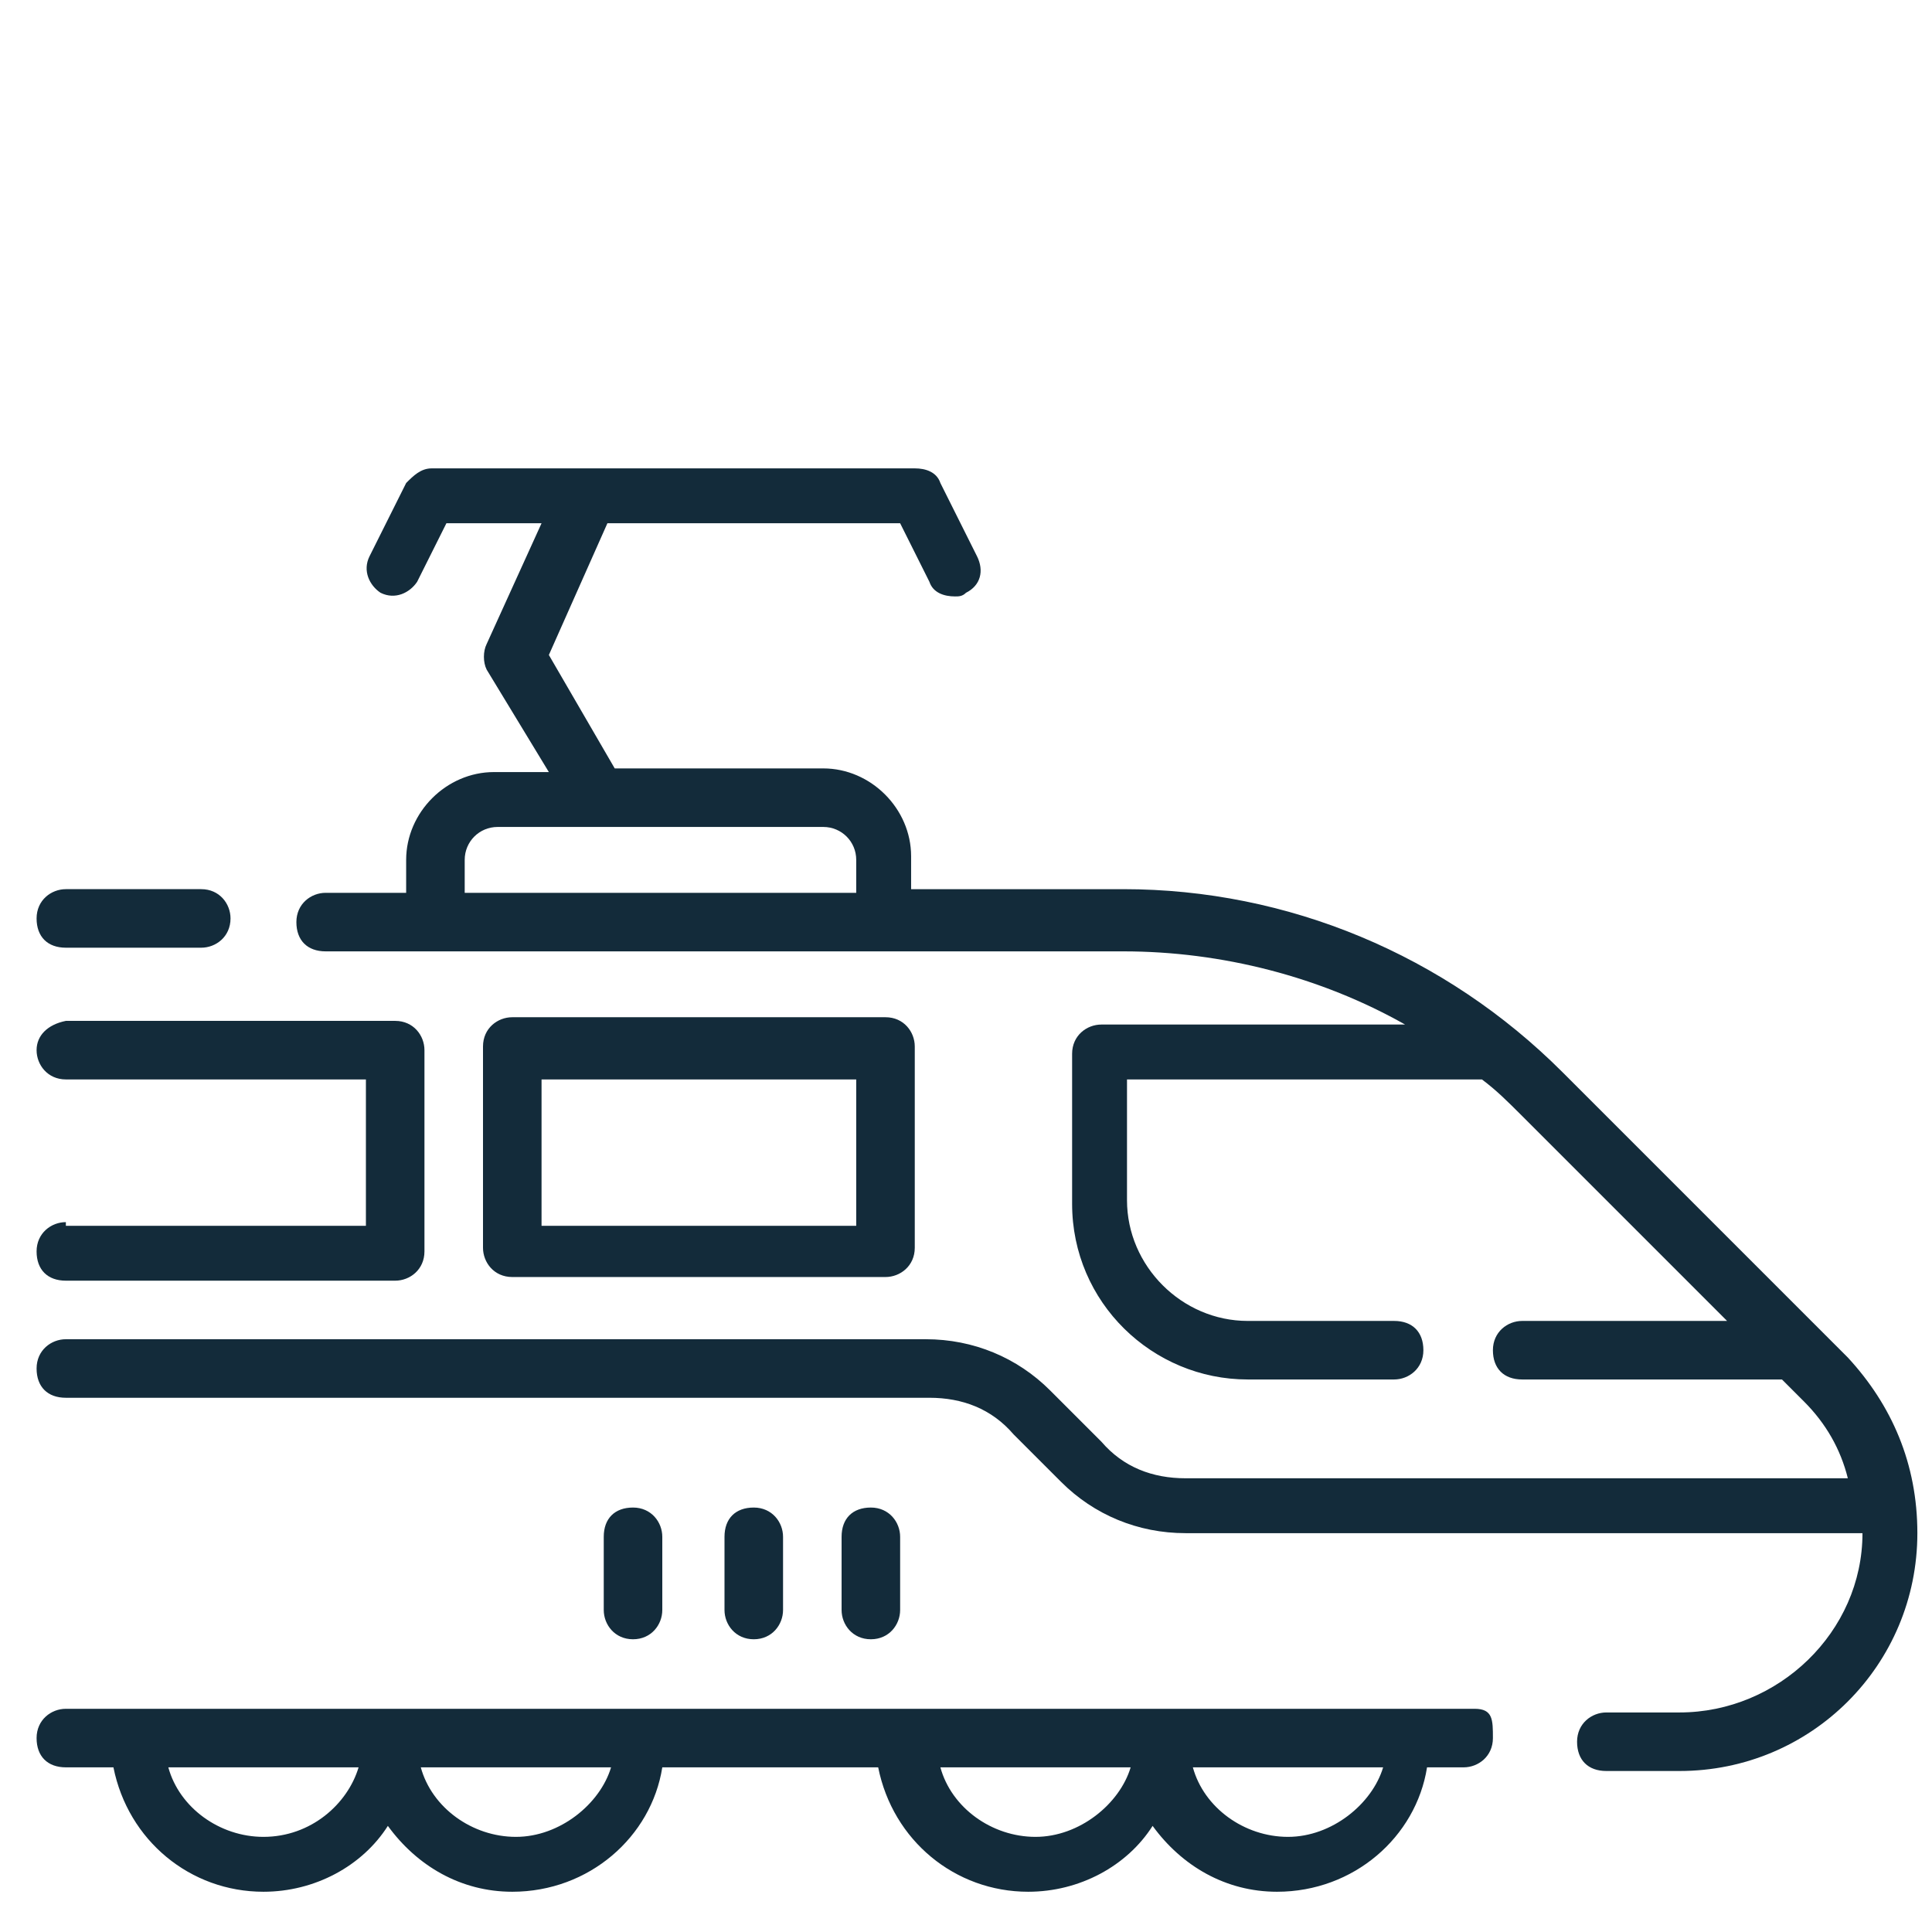
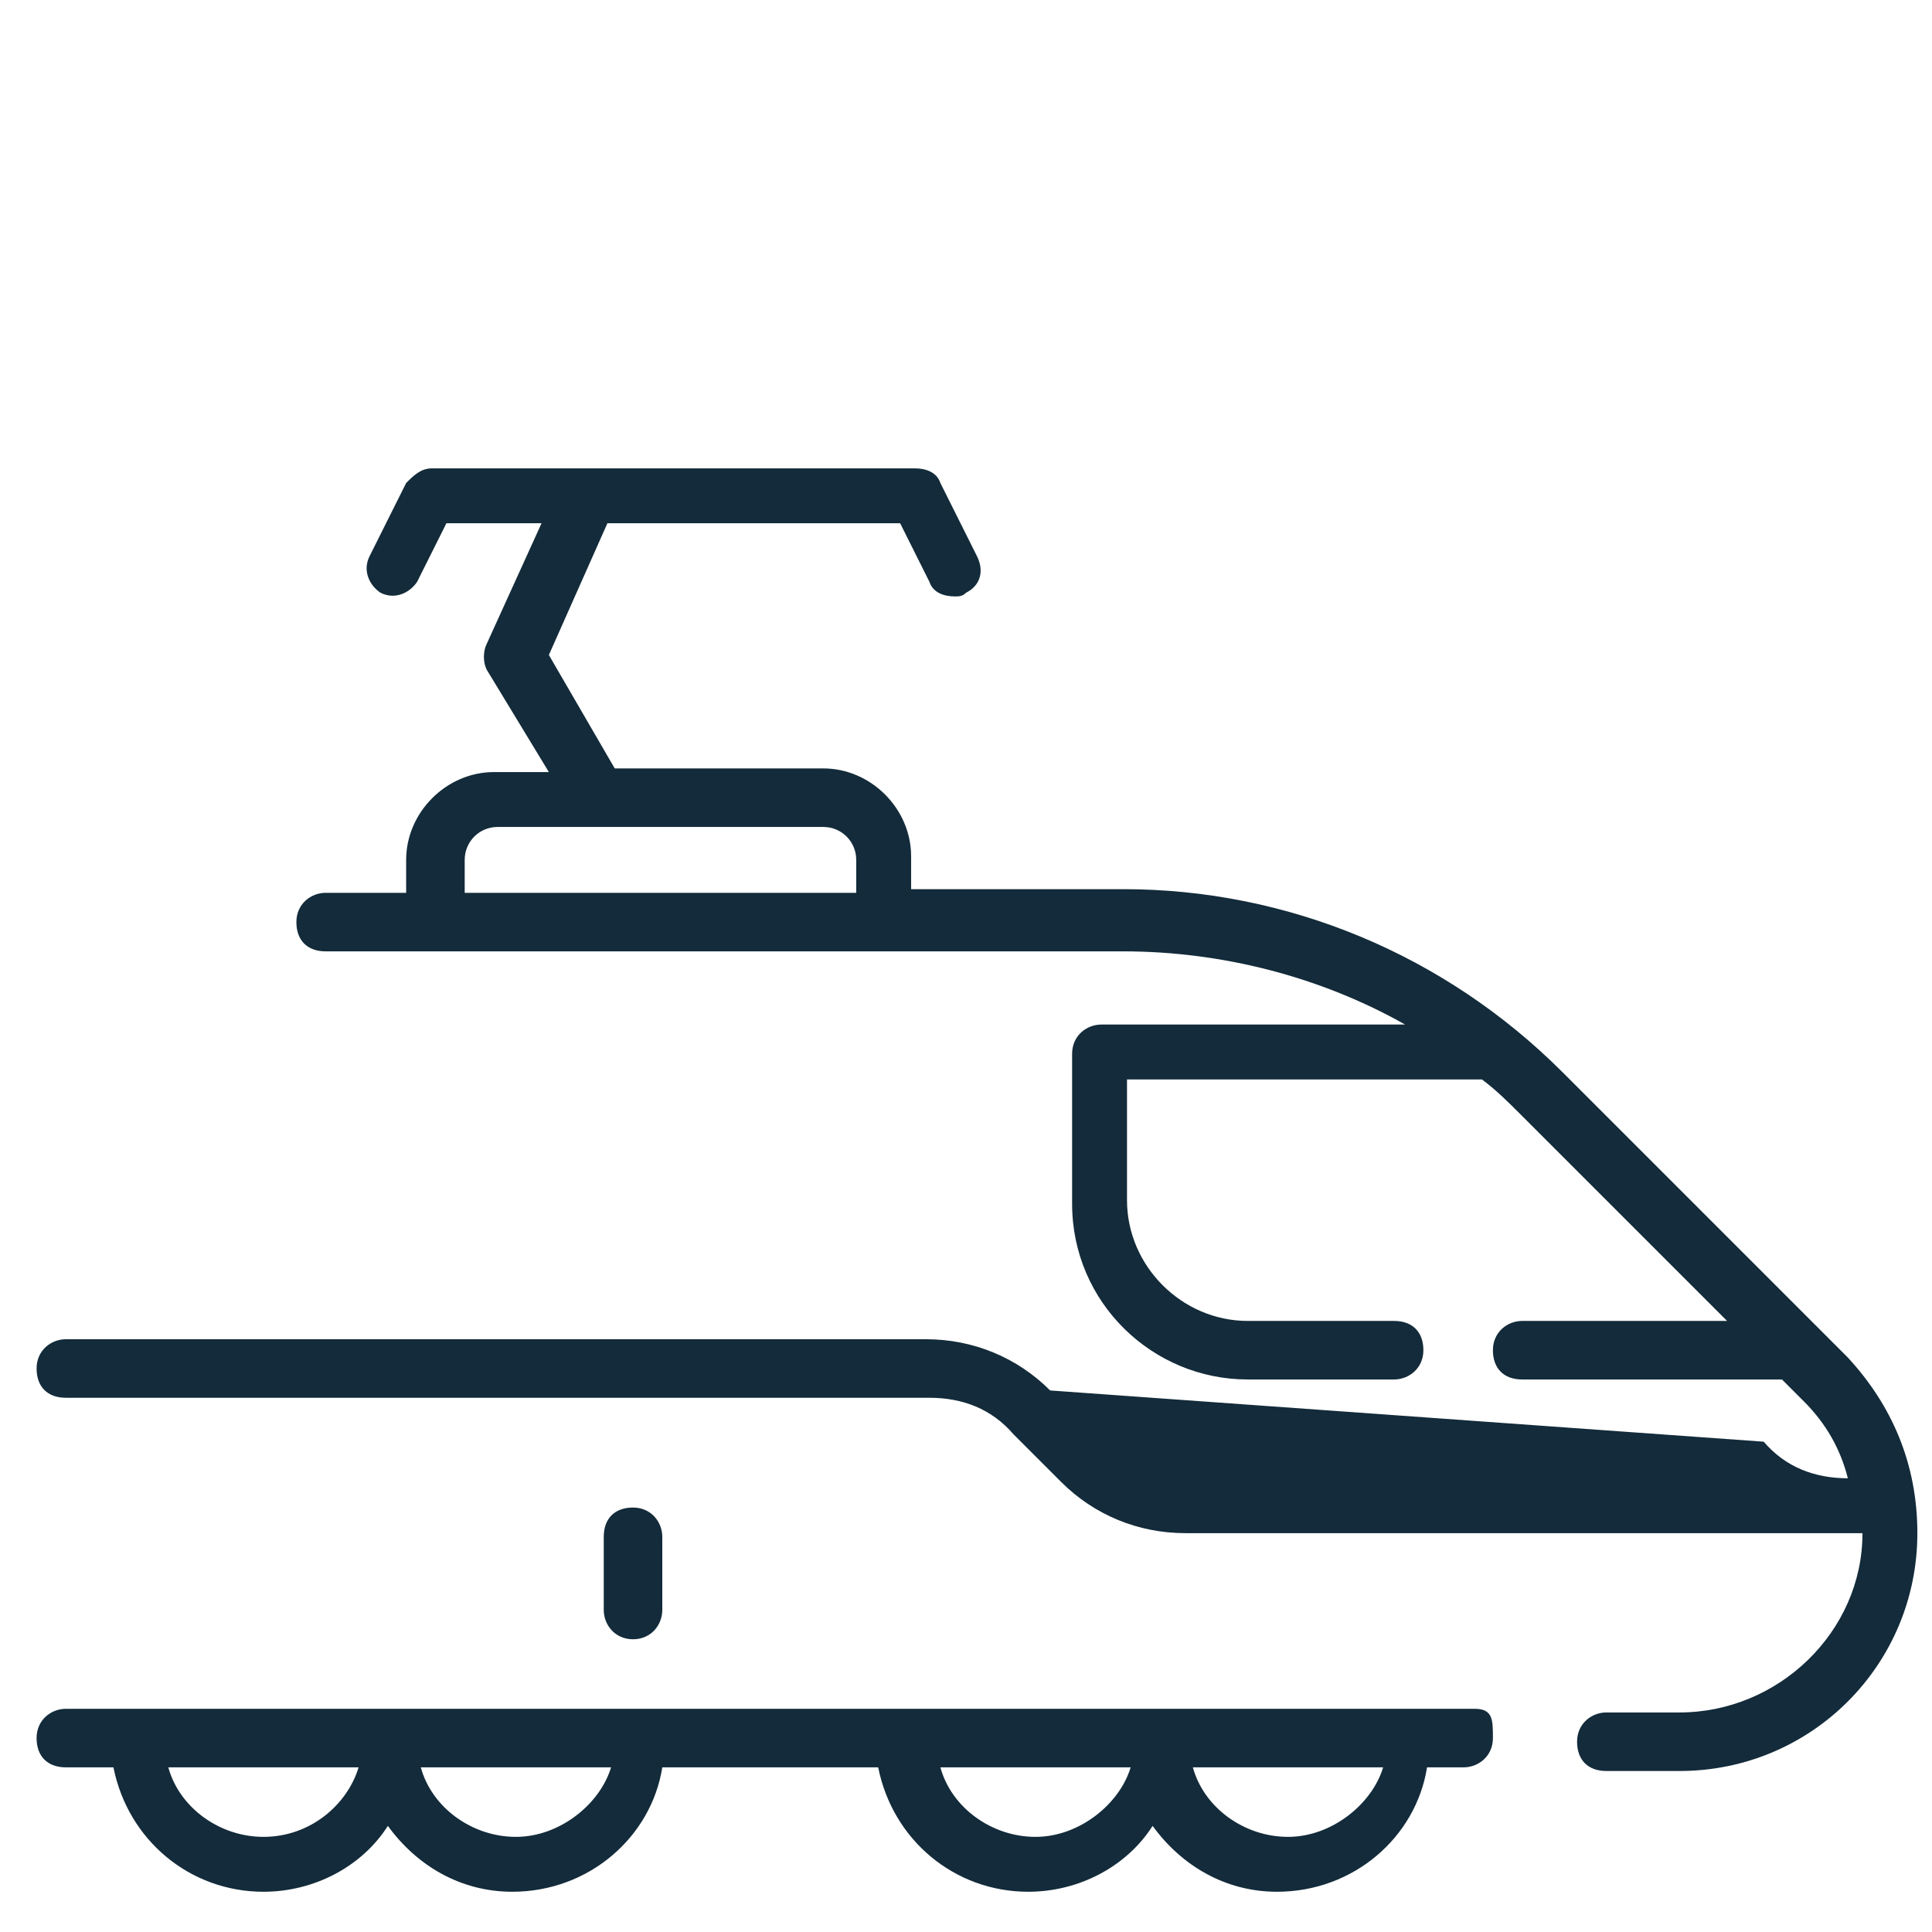
<svg xmlns="http://www.w3.org/2000/svg" id="Capa_1" x="0px" y="0px" viewBox="0 0 52.8 52.8" style="enable-background:new 0 0 52.8 52.8;" xml:space="preserve">
  <style type="text/css"> .st0{fill:#132B3A;} </style>
  <g>
    <g>
      <path class="st0" d="M40.3,46.7H1.8c-0.4,0-0.8,0.3-0.8,0.8s0.3,0.8,0.8,0.8h1.3c0.4,2,2.1,3.4,4.1,3.4c1.4,0,2.7-0.7,3.4-1.8 c0.8,1.1,2,1.8,3.4,1.8c2.1,0,3.8-1.5,4.1-3.4h5.9c0.4,2,2.1,3.4,4.1,3.4c1.4,0,2.7-0.7,3.4-1.8c0.8,1.1,2,1.8,3.4,1.8 c2.1,0,3.8-1.5,4.1-3.4h1c0.4,0,0.8-0.3,0.8-0.8S40.8,46.7,40.3,46.7L40.3,46.7z M7.2,50.2c-1.2,0-2.3-0.8-2.6-1.9h5.2 C9.5,49.3,8.5,50.2,7.2,50.2z M14.1,50.2c-1.2,0-2.3-0.8-2.6-1.9h5.2C16.4,49.3,15.3,50.2,14.1,50.2z M28.3,50.2 c-1.2,0-2.3-0.8-2.6-1.9h5.2C30.6,49.3,29.5,50.2,28.3,50.2z M35.2,50.2c-1.2,0-2.3-0.8-2.6-1.9h5.2 C37.5,49.3,36.4,50.2,35.2,50.2z" />
-       <path class="st0" d="M50.5,37.1l-7.8-7.8c-3.2-3.2-7.5-5-12-5h-5.8v-0.9c0-1.3-1.1-2.4-2.4-2.4h-5.7L15,17.9l1.6-3.6h8l0.8,1.6 c0.1,0.3,0.4,0.4,0.7,0.4c0.1,0,0.2,0,0.3-0.1c0.4-0.2,0.5-0.6,0.3-1l-1-2c-0.1-0.3-0.4-0.4-0.7-0.4h-8.9c0,0,0,0,0,0h-4.3 c-0.3,0-0.5,0.2-0.7,0.4l-1,2c-0.2,0.4,0,0.8,0.3,1c0.4,0.2,0.8,0,1-0.3l0.8-1.6h2.6l-1.5,3.3c-0.1,0.2-0.1,0.5,0,0.7l1.7,2.8 h-1.5c-1.3,0-2.4,1.1-2.4,2.4v0.9H8.9c-0.4,0-0.8,0.3-0.8,0.8s0.3,0.8,0.8,0.8h21.8c2.7,0,5.4,0.7,7.7,2h-8.3 c-0.4,0-0.8,0.3-0.8,0.8v4.1c0,2.7,2.2,4.8,4.8,4.8h4c0.4,0,0.8-0.3,0.8-0.8s-0.3-0.8-0.8-0.8h-4c-1.8,0-3.3-1.5-3.3-3.3v-3.3h9.7 c0.4,0.3,0.7,0.6,1.1,1l5.6,5.6h-5.6c-0.4,0-0.8,0.3-0.8,0.8s0.3,0.8,0.8,0.8h7.1l0.6,0.6c0.6,0.6,1,1.3,1.2,2.1H32.4 c-0.9,0-1.7-0.3-2.3-1L28.7,38c-0.9-0.9-2.1-1.4-3.4-1.4H1.8c-0.4,0-0.8,0.3-0.8,0.8s0.3,0.8,0.8,0.8h23.6c0.9,0,1.7,0.3,2.3,1 l1.3,1.3c0.9,0.9,2.1,1.4,3.4,1.4h18.5c0,2.7-2.3,4.9-5,4.9h-2c-0.4,0-0.8,0.3-0.8,0.8s0.3,0.8,0.8,0.8h2c3.6,0,6.5-2.9,6.5-6.5 C52.4,40,51.7,38.4,50.5,37.1L50.5,37.1z M12.7,23.5c0-0.5,0.4-0.9,0.9-0.9h8.9c0.5,0,0.9,0.4,0.9,0.9v0.9H12.7L12.7,23.5 L12.7,23.5z" />
-       <path class="st0" d="M1.8,25.9h3.7c0.4,0,0.8-0.3,0.8-0.8c0-0.4-0.3-0.8-0.8-0.8H1.8c-0.4,0-0.8,0.3-0.8,0.8 C1,25.6,1.3,25.9,1.8,25.9z" />
-       <path class="st0" d="M24.2,34.9c0.4,0,0.8-0.3,0.8-0.8v-5.5c0-0.4-0.3-0.8-0.8-0.8H14c-0.4,0-0.8,0.3-0.8,0.8v5.5 c0,0.4,0.3,0.8,0.8,0.8H24.2z M14.8,29.5h8.6v4h-8.6V29.5z" />
-       <path class="st0" d="M1.8,33.4c-0.4,0-0.8,0.3-0.8,0.8s0.3,0.8,0.8,0.8h9c0.4,0,0.8-0.3,0.8-0.8v-5.5c0-0.4-0.3-0.8-0.8-0.8h-9 C1.3,28,1,28.3,1,28.7c0,0.4,0.3,0.8,0.8,0.8H10v4H1.8z" />
-       <path class="st0" d="M24.6,44v-2c0-0.4-0.3-0.8-0.8-0.8s-0.8,0.3-0.8,0.8v2c0,0.4,0.3,0.8,0.8,0.8S24.6,44.4,24.6,44z" />
-       <path class="st0" d="M21.4,44v-2c0-0.4-0.3-0.8-0.8-0.8s-0.8,0.3-0.8,0.8v2c0,0.4,0.3,0.8,0.8,0.8S21.4,44.4,21.4,44z" />
+       <path class="st0" d="M50.5,37.1l-7.8-7.8c-3.2-3.2-7.5-5-12-5h-5.8v-0.9c0-1.3-1.1-2.4-2.4-2.4h-5.7L15,17.9l1.6-3.6h8l0.8,1.6 c0.1,0.3,0.4,0.4,0.7,0.4c0.1,0,0.2,0,0.3-0.1c0.4-0.2,0.5-0.6,0.3-1l-1-2c-0.1-0.3-0.4-0.4-0.7-0.4h-8.9c0,0,0,0,0,0h-4.3 c-0.3,0-0.5,0.2-0.7,0.4l-1,2c-0.2,0.4,0,0.8,0.3,1c0.4,0.2,0.8,0,1-0.3l0.8-1.6h2.6l-1.5,3.3c-0.1,0.2-0.1,0.5,0,0.7l1.7,2.8 h-1.5c-1.3,0-2.4,1.1-2.4,2.4v0.9H8.9c-0.4,0-0.8,0.3-0.8,0.8s0.3,0.8,0.8,0.8h21.8c2.7,0,5.4,0.7,7.7,2h-8.3 c-0.4,0-0.8,0.3-0.8,0.8v4.1c0,2.7,2.2,4.8,4.8,4.8h4c0.4,0,0.8-0.3,0.8-0.8s-0.3-0.8-0.8-0.8h-4c-1.8,0-3.3-1.5-3.3-3.3v-3.3h9.7 c0.4,0.3,0.7,0.6,1.1,1l5.6,5.6h-5.6c-0.4,0-0.8,0.3-0.8,0.8s0.3,0.8,0.8,0.8h7.1l0.6,0.6c0.6,0.6,1,1.3,1.2,2.1c-0.9,0-1.7-0.3-2.3-1L28.7,38c-0.9-0.9-2.1-1.4-3.4-1.4H1.8c-0.4,0-0.8,0.3-0.8,0.8s0.3,0.8,0.8,0.8h23.6c0.9,0,1.7,0.3,2.3,1 l1.3,1.3c0.9,0.9,2.1,1.4,3.4,1.4h18.5c0,2.7-2.3,4.9-5,4.9h-2c-0.4,0-0.8,0.3-0.8,0.8s0.3,0.8,0.8,0.8h2c3.6,0,6.5-2.9,6.5-6.5 C52.4,40,51.7,38.4,50.5,37.1L50.5,37.1z M12.7,23.5c0-0.5,0.4-0.9,0.9-0.9h8.9c0.5,0,0.9,0.4,0.9,0.9v0.9H12.7L12.7,23.5 L12.7,23.5z" />
      <path class="st0" d="M18.1,44v-2c0-0.4-0.3-0.8-0.8-0.8s-0.8,0.3-0.8,0.8v2c0,0.4,0.3,0.8,0.8,0.8S18.1,44.4,18.1,44z" />
    </g>
  </g>
</svg>